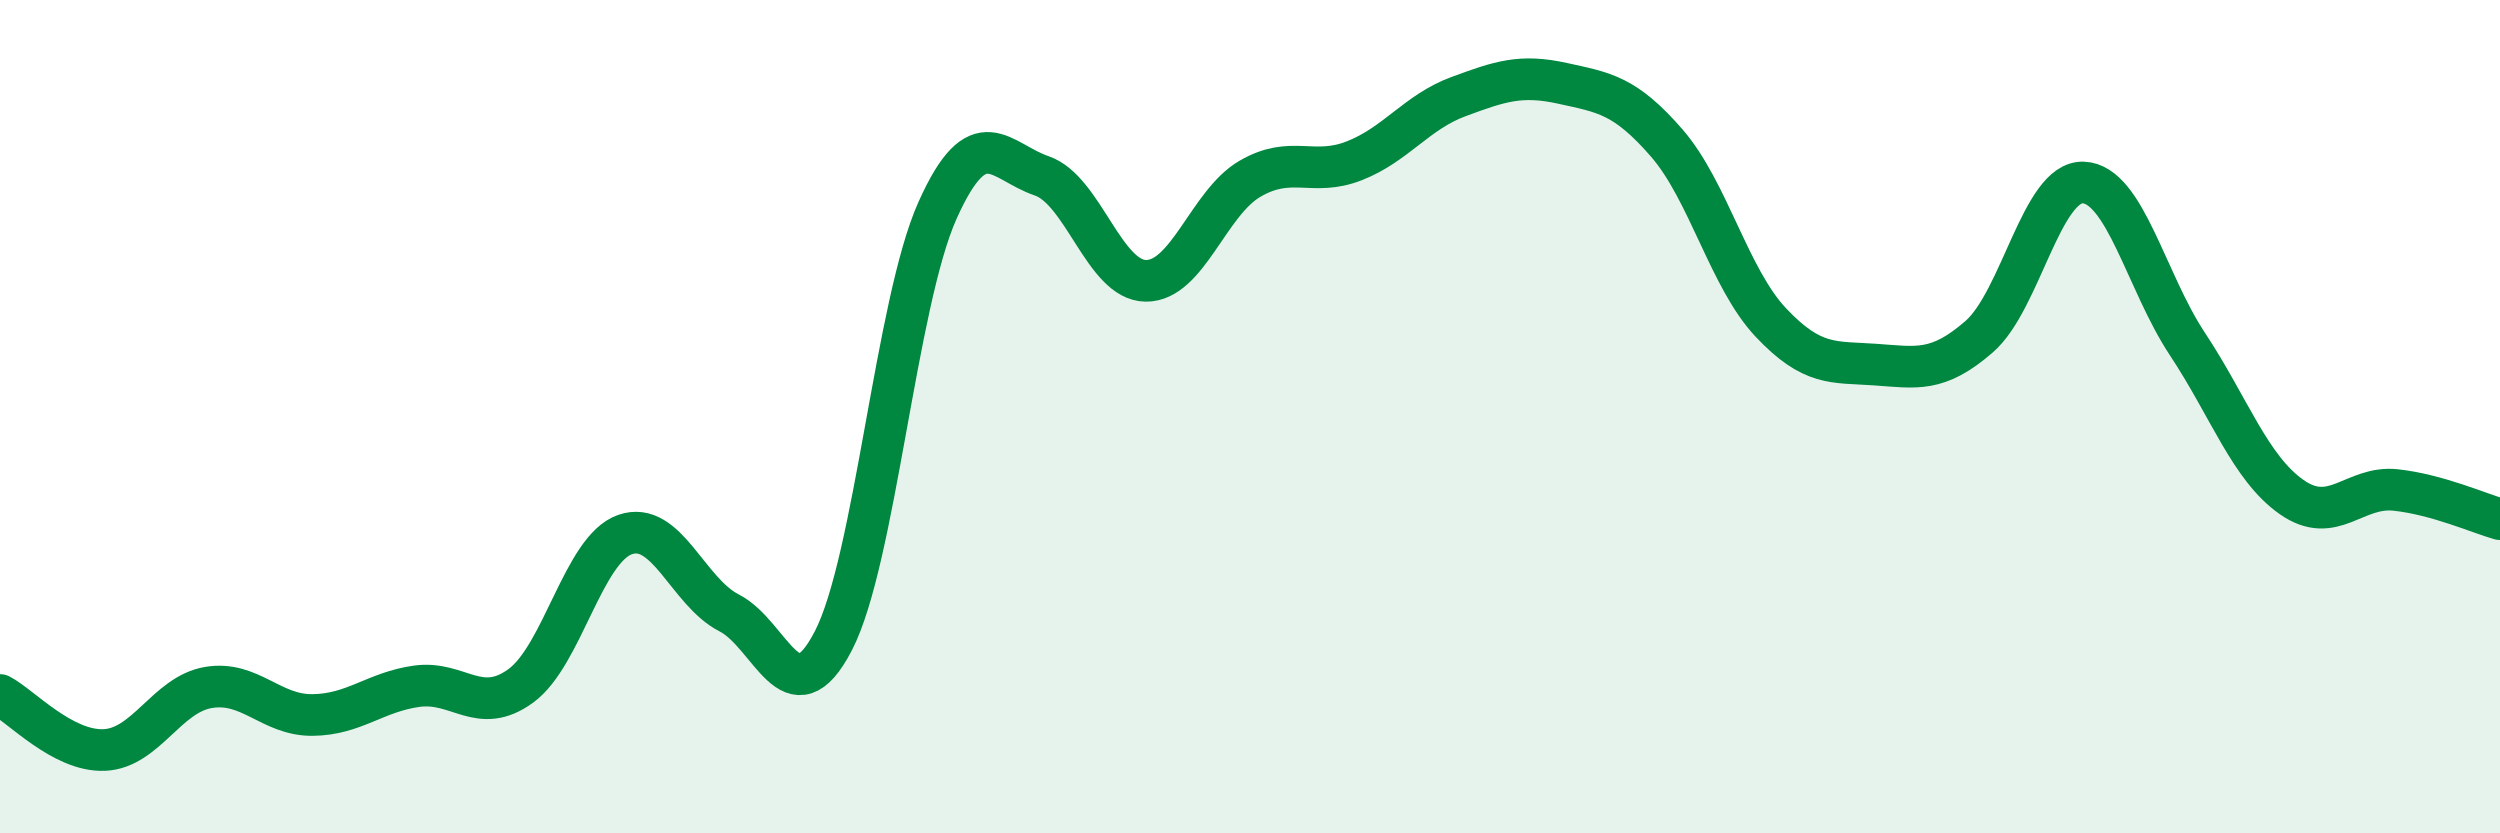
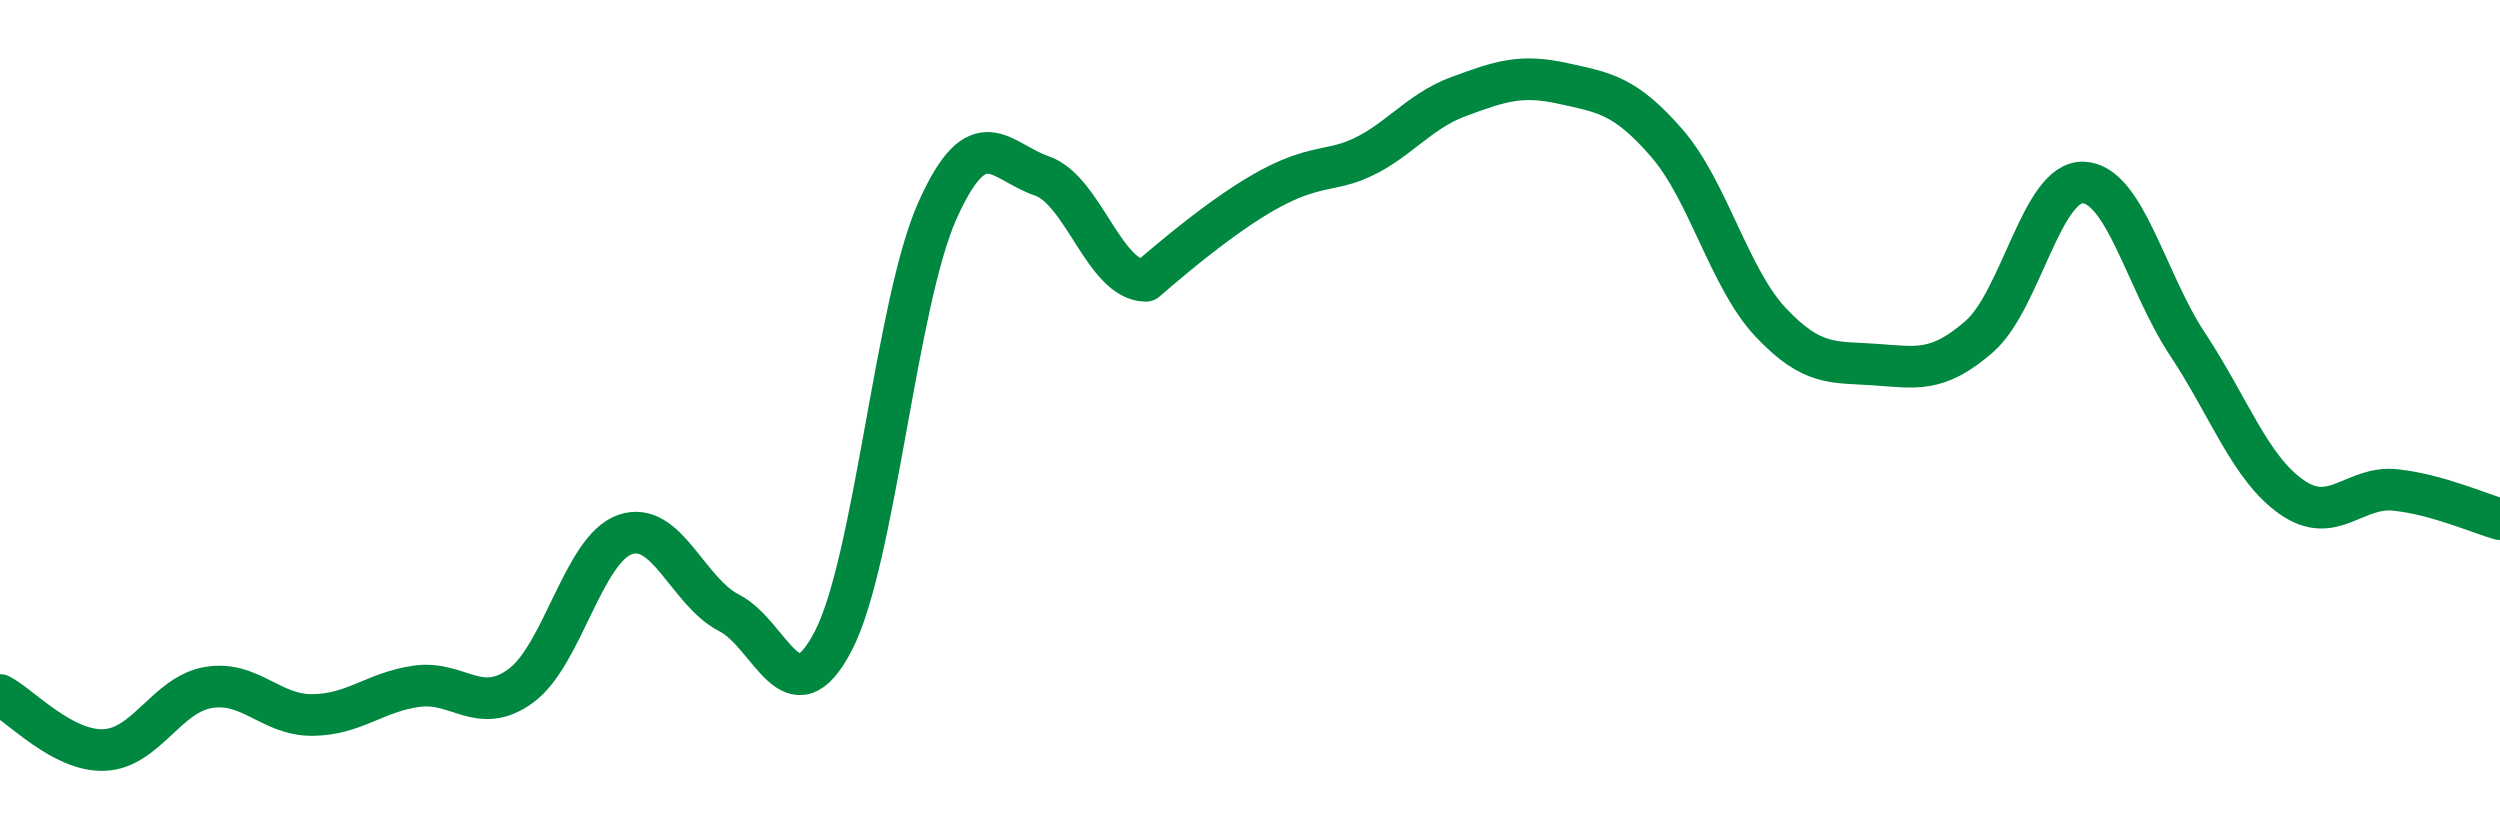
<svg xmlns="http://www.w3.org/2000/svg" width="60" height="20" viewBox="0 0 60 20">
-   <path d="M 0,16.68 C 0.5,16.94 1.5,18.04 2.5,18 C 3.5,17.96 4,16.67 5,16.5 C 6,16.33 6.5,17.17 7.5,17.16 C 8.5,17.15 9,16.61 10,16.47 C 11,16.33 11.5,17.19 12.5,16.46 C 13.5,15.73 14,13.18 15,12.83 C 16,12.48 16.5,14.2 17.5,14.71 C 18.5,15.22 19,17.31 20,15.38 C 21,13.45 21.5,7.28 22.5,5.05 C 23.5,2.82 24,3.88 25,4.22 C 26,4.56 26.5,6.73 27.5,6.74 C 28.5,6.75 29,4.87 30,4.29 C 31,3.71 31.5,4.25 32.5,3.86 C 33.5,3.47 34,2.69 35,2.32 C 36,1.95 36.5,1.78 37.5,2 C 38.5,2.22 39,2.28 40,3.43 C 41,4.58 41.5,6.68 42.5,7.74 C 43.5,8.8 44,8.68 45,8.75 C 46,8.82 46.5,8.95 47.5,8.08 C 48.5,7.21 49,4.34 50,4.38 C 51,4.42 51.5,6.75 52.5,8.26 C 53.5,9.77 54,11.23 55,11.93 C 56,12.63 56.5,11.65 57.5,11.76 C 58.5,11.87 59.5,12.32 60,12.46L60 20L0 20Z" fill="#008740" opacity="0.1" stroke-linecap="round" stroke-linejoin="round" />
-   <path d="M 0,16.68 C 0.5,16.94 1.5,18.04 2.5,18 C 3.5,17.96 4,16.67 5,16.5 C 6,16.33 6.5,17.17 7.5,17.16 C 8.5,17.15 9,16.61 10,16.47 C 11,16.33 11.5,17.19 12.5,16.46 C 13.5,15.73 14,13.18 15,12.83 C 16,12.48 16.5,14.2 17.5,14.71 C 18.5,15.22 19,17.31 20,15.38 C 21,13.45 21.5,7.28 22.5,5.05 C 23.5,2.82 24,3.88 25,4.22 C 26,4.56 26.5,6.73 27.5,6.74 C 28.5,6.75 29,4.87 30,4.29 C 31,3.71 31.5,4.25 32.5,3.86 C 33.5,3.47 34,2.69 35,2.32 C 36,1.95 36.5,1.78 37.5,2 C 38.5,2.22 39,2.28 40,3.43 C 41,4.58 41.5,6.68 42.5,7.74 C 43.5,8.8 44,8.68 45,8.75 C 46,8.82 46.5,8.95 47.5,8.08 C 48.5,7.21 49,4.34 50,4.38 C 51,4.42 51.5,6.75 52.5,8.26 C 53.5,9.77 54,11.23 55,11.93 C 56,12.63 56.5,11.65 57.5,11.76 C 58.5,11.87 59.5,12.32 60,12.46" stroke="#008740" stroke-width="1" fill="none" stroke-linecap="round" stroke-linejoin="round" />
+   <path d="M 0,16.68 C 0.5,16.94 1.5,18.04 2.5,18 C 3.5,17.96 4,16.67 5,16.5 C 6,16.33 6.5,17.17 7.5,17.16 C 8.5,17.15 9,16.61 10,16.47 C 11,16.33 11.5,17.19 12.5,16.46 C 13.5,15.73 14,13.18 15,12.83 C 16,12.48 16.5,14.2 17.5,14.71 C 18.5,15.22 19,17.31 20,15.38 C 21,13.45 21.5,7.28 22.5,5.05 C 23.5,2.82 24,3.88 25,4.22 C 26,4.56 26.5,6.73 27.5,6.74 C 31,3.71 31.5,4.25 32.5,3.86 C 33.5,3.47 34,2.69 35,2.32 C 36,1.95 36.5,1.78 37.5,2 C 38.5,2.22 39,2.28 40,3.43 C 41,4.58 41.5,6.68 42.5,7.74 C 43.5,8.8 44,8.68 45,8.75 C 46,8.82 46.5,8.95 47.5,8.08 C 48.5,7.21 49,4.34 50,4.38 C 51,4.42 51.5,6.75 52.5,8.26 C 53.5,9.77 54,11.23 55,11.93 C 56,12.63 56.5,11.65 57.5,11.76 C 58.5,11.87 59.5,12.32 60,12.46" stroke="#008740" stroke-width="1" fill="none" stroke-linecap="round" stroke-linejoin="round" />
</svg>